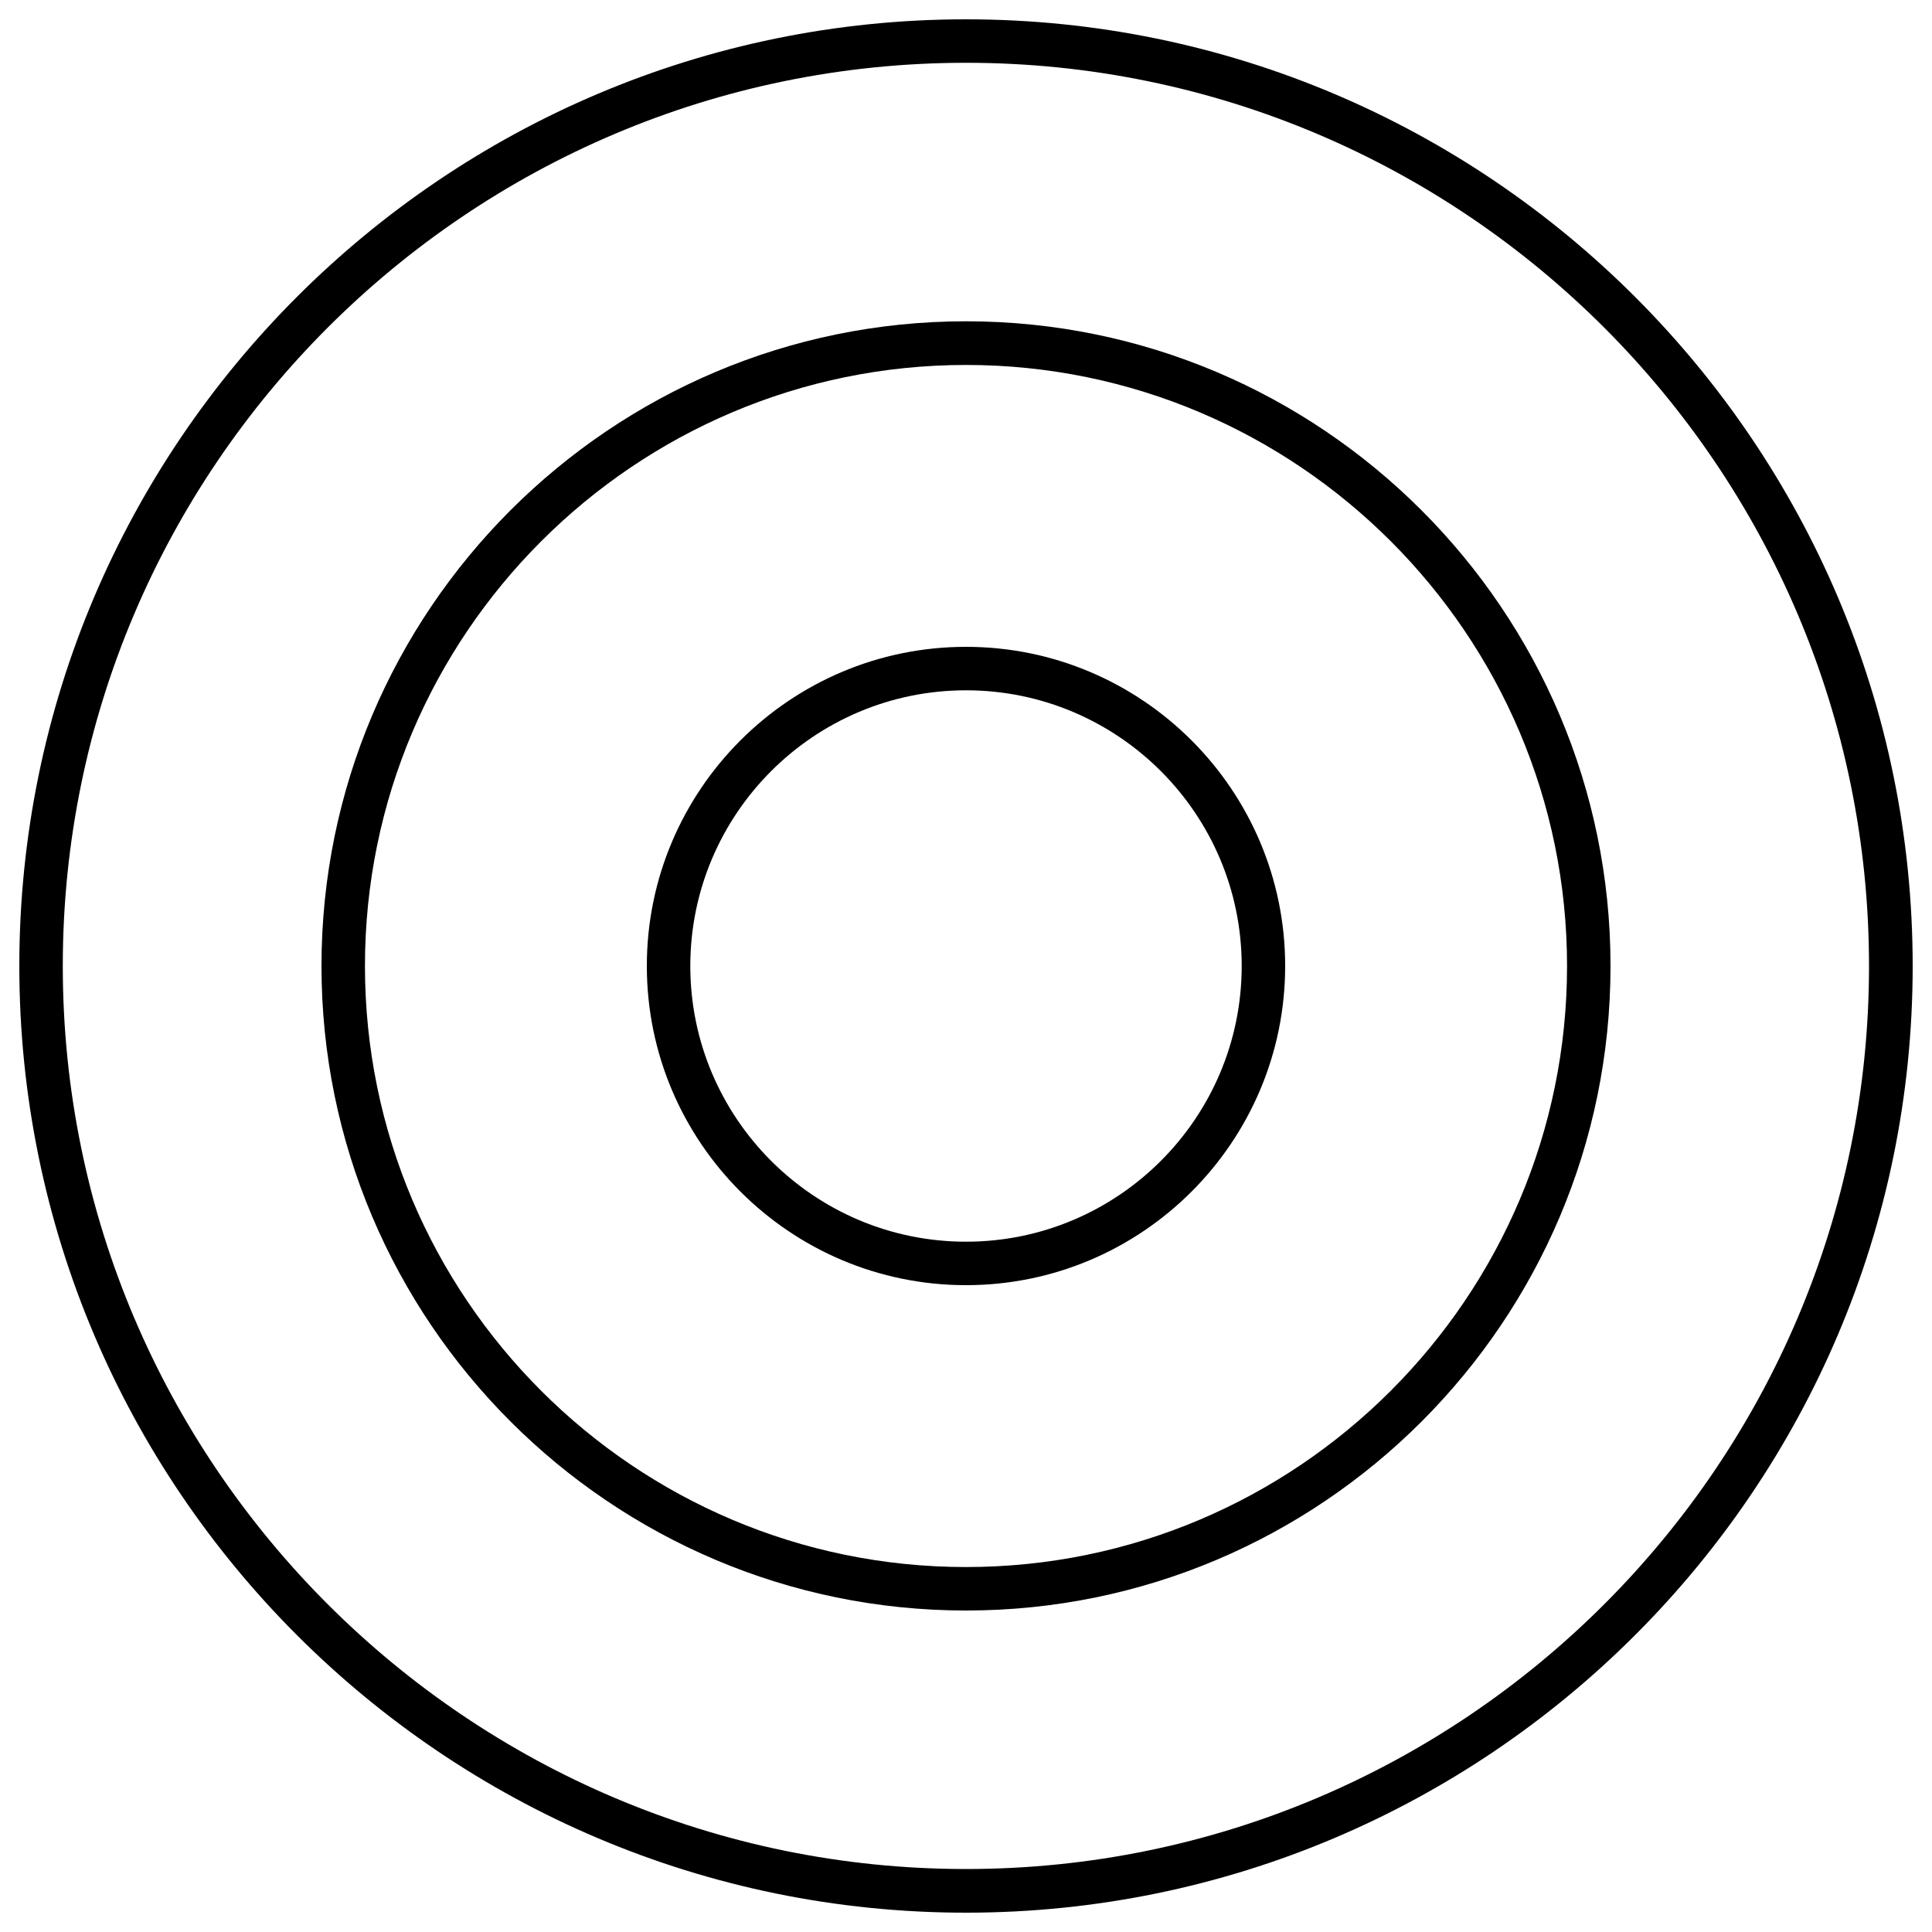
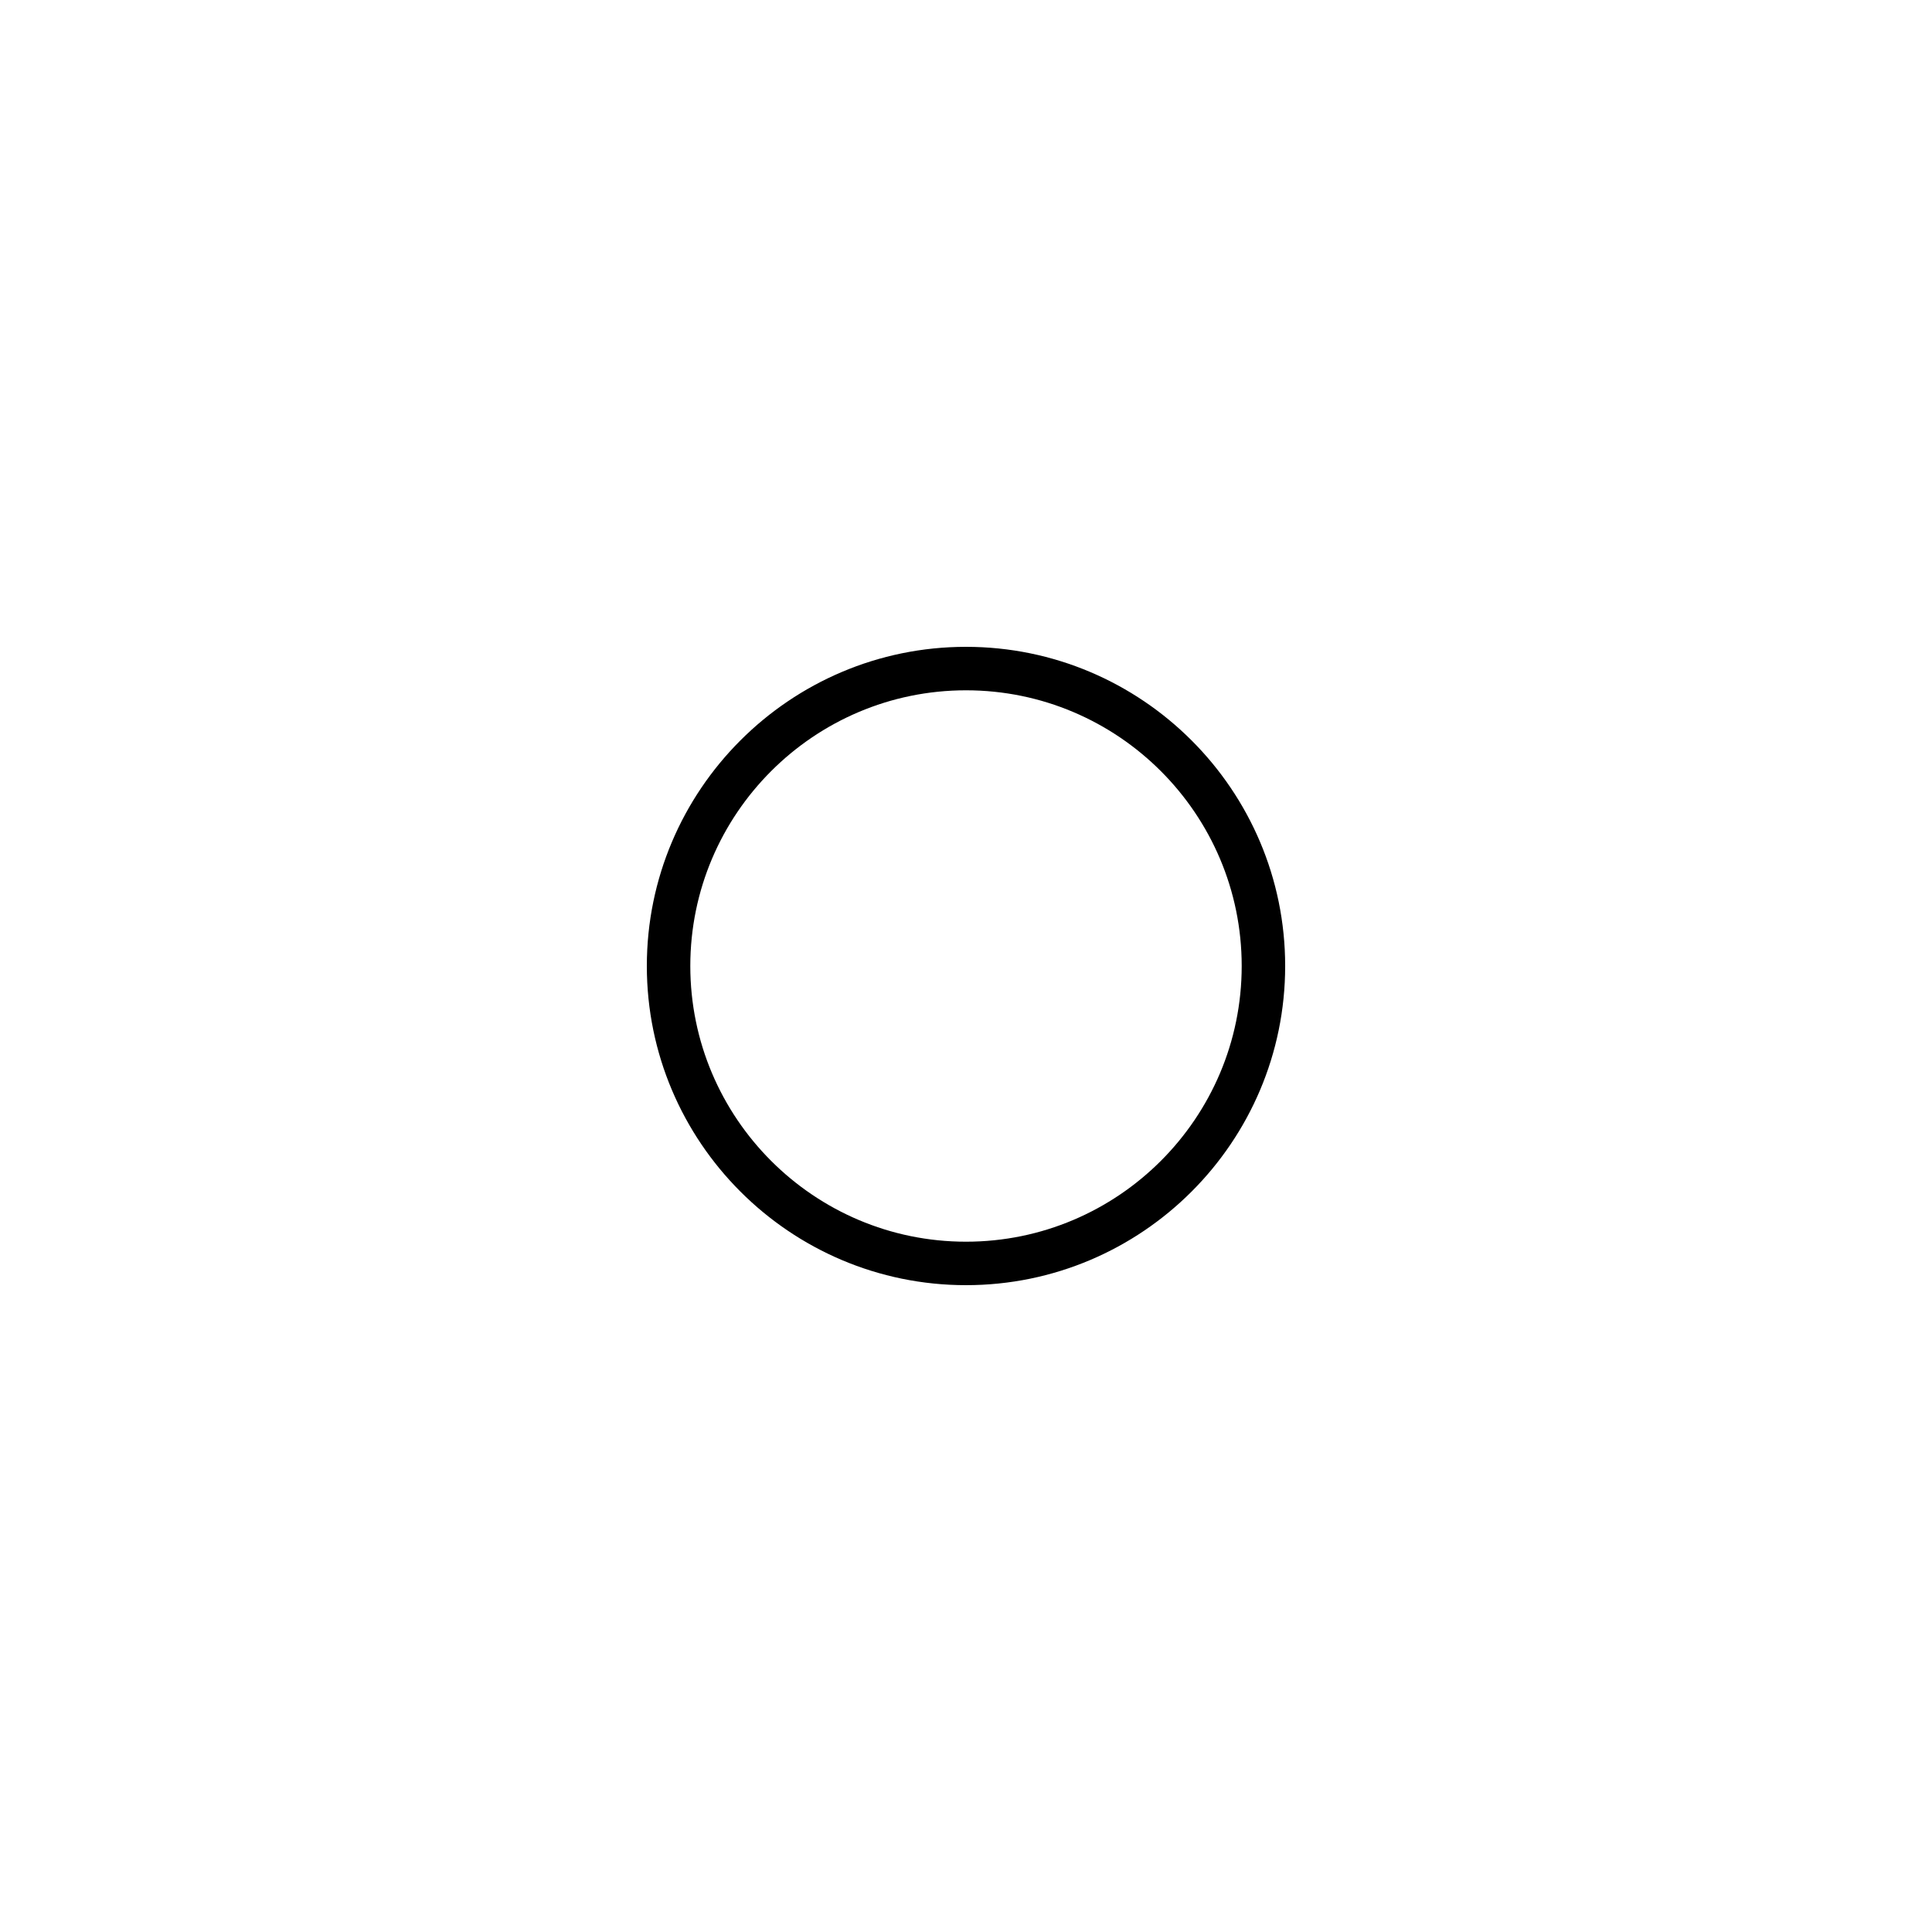
<svg xmlns="http://www.w3.org/2000/svg" viewBox="0 0 1000 1000" xml:space="preserve">
  <path d="M500 334.8c-91.1 0-165.2 74.1-165.2 165.2S408.9 665.2 500 665.2 665.2 591.1 665.2 500 591.1 334.8 500 334.8zm0 307.9c-78.7 0-142.7-64-142.7-142.7 0-78.7 64-142.7 142.7-142.7 78.7 0 142.7 64 142.7 142.7 0 78.7-64 142.7-142.7 142.7z" />
-   <path d="M500 166.3C316 166.3 166.4 316 166.4 500c0 183.9 149.7 333.6 333.6 333.6 184 0 333.6-149.6 333.6-333.6 0-184-149.6-333.7-333.6-333.7zm0 644.8c-171.6 0-311.1-139.6-311.1-311.1 0-171.5 139.6-311.1 311.1-311.1 171.5 0 311.1 139.6 311.1 311.1 0 171.5-139.6 311.1-311.1 311.1z" />
-   <path d="M500 10C229.8 10 10 229.8 10 500s219.8 490 490 490 490-219.8 490-490S770.2 10 500 10zm0 957.4C242.3 967.4 32.5 757.7 32.5 500 32.5 242.2 242.3 32.5 500 32.5S967.4 242.2 967.4 500 757.7 967.4 500 967.4z" />
</svg>